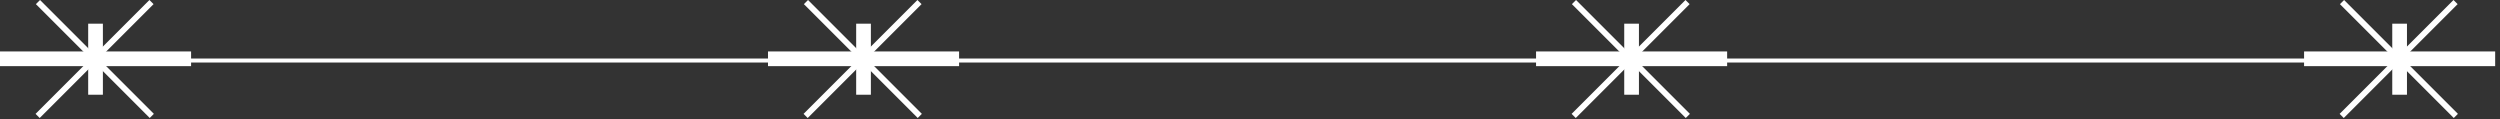
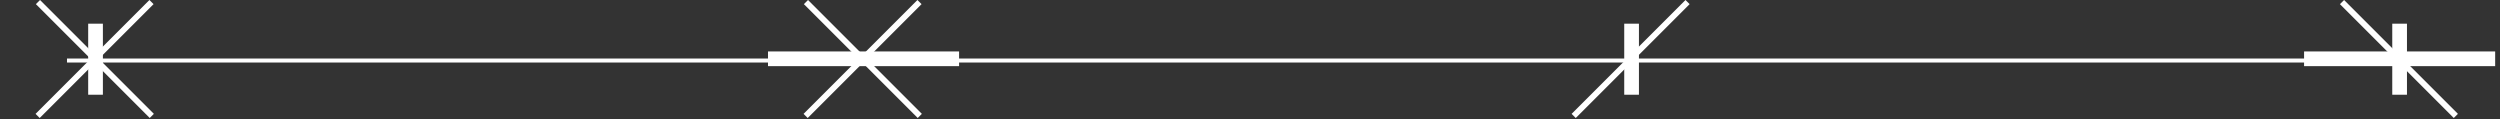
<svg xmlns="http://www.w3.org/2000/svg" width="336" height="16" viewBox="0 0 336 16" fill="none">
  <rect x="0" y="0" width="336" height="16" fill="#333333" stroke="none" />
-   <rect y="6.914" width="25.682" height="1.976" fill="white" />
  <rect x="11.852" y="3.183" width="1.976" height="9.548" fill="white" />
  <rect x="20.082" width="0.787" height="21.643" transform="rotate(45 20.082 0)" fill="white" />
  <rect width="0.787" height="21.643" transform="matrix(-0.707 0.707 0.707 0.707 5.379 0)" fill="white" />
  <rect x="103.219" y="6.914" width="25.682" height="1.976" fill="white" />
-   <rect x="115.07" y="3.183" width="1.976" height="9.548" fill="white" />
  <rect x="123.301" width="0.787" height="21.643" transform="rotate(45 123.301 0)" fill="white" />
  <rect width="0.787" height="21.643" transform="matrix(-0.707 0.707 0.707 0.707 108.598 0)" fill="white" />
-   <rect x="206.445" y="6.914" width="25.682" height="1.976" fill="white" />
  <rect x="218.297" y="3.183" width="1.976" height="9.548" fill="white" />
  <rect x="226.527" width="0.787" height="21.643" transform="rotate(45 226.527 0)" fill="white" />
-   <rect width="0.787" height="21.643" transform="matrix(-0.707 0.707 0.707 0.707 211.82 0)" fill="white" />
  <rect x="309.668" y="6.914" width="25.682" height="1.976" fill="white" />
  <rect x="321.52" y="3.183" width="1.976" height="9.548" fill="white" />
-   <rect x="329.75" width="0.787" height="21.643" transform="rotate(45 329.75 0)" fill="white" />
  <rect width="0.787" height="21.643" transform="matrix(-0.707 0.707 0.707 0.707 315.043 0)" fill="white" />
  <line x1="9.004" y1="8.135" x2="322.354" y2="8.135" stroke="white" stroke-width="0.538" />
</svg>